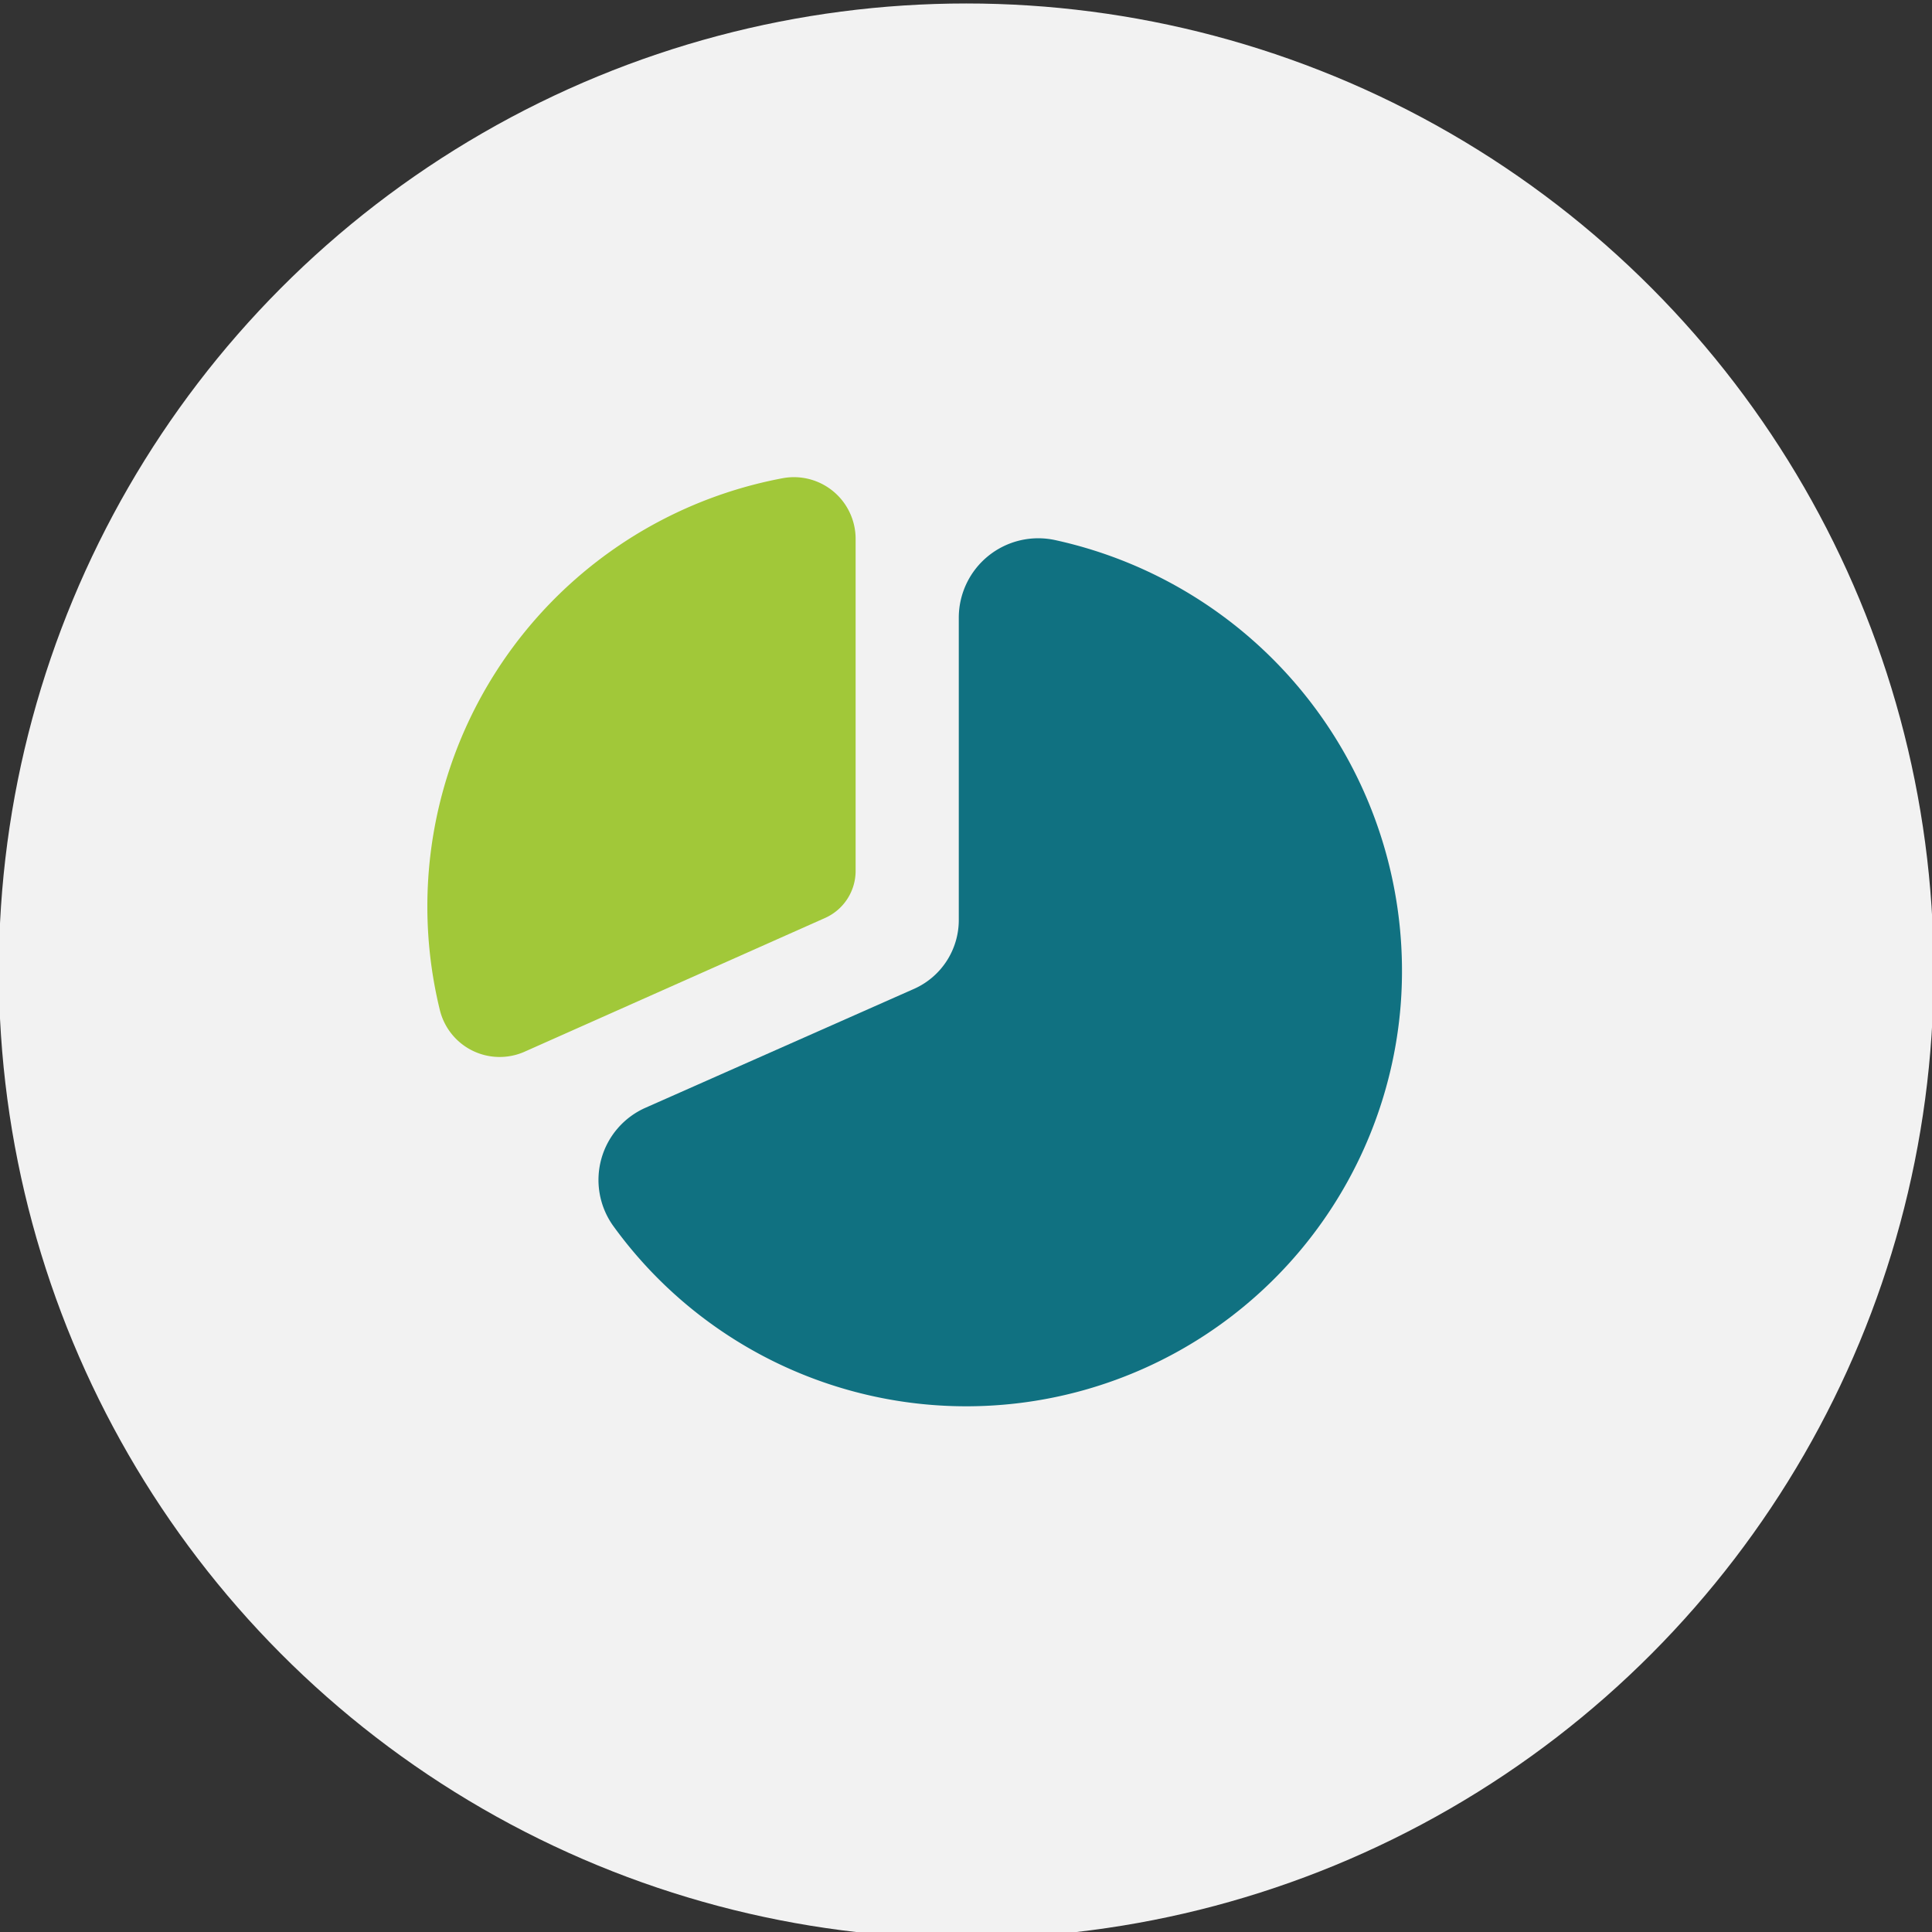
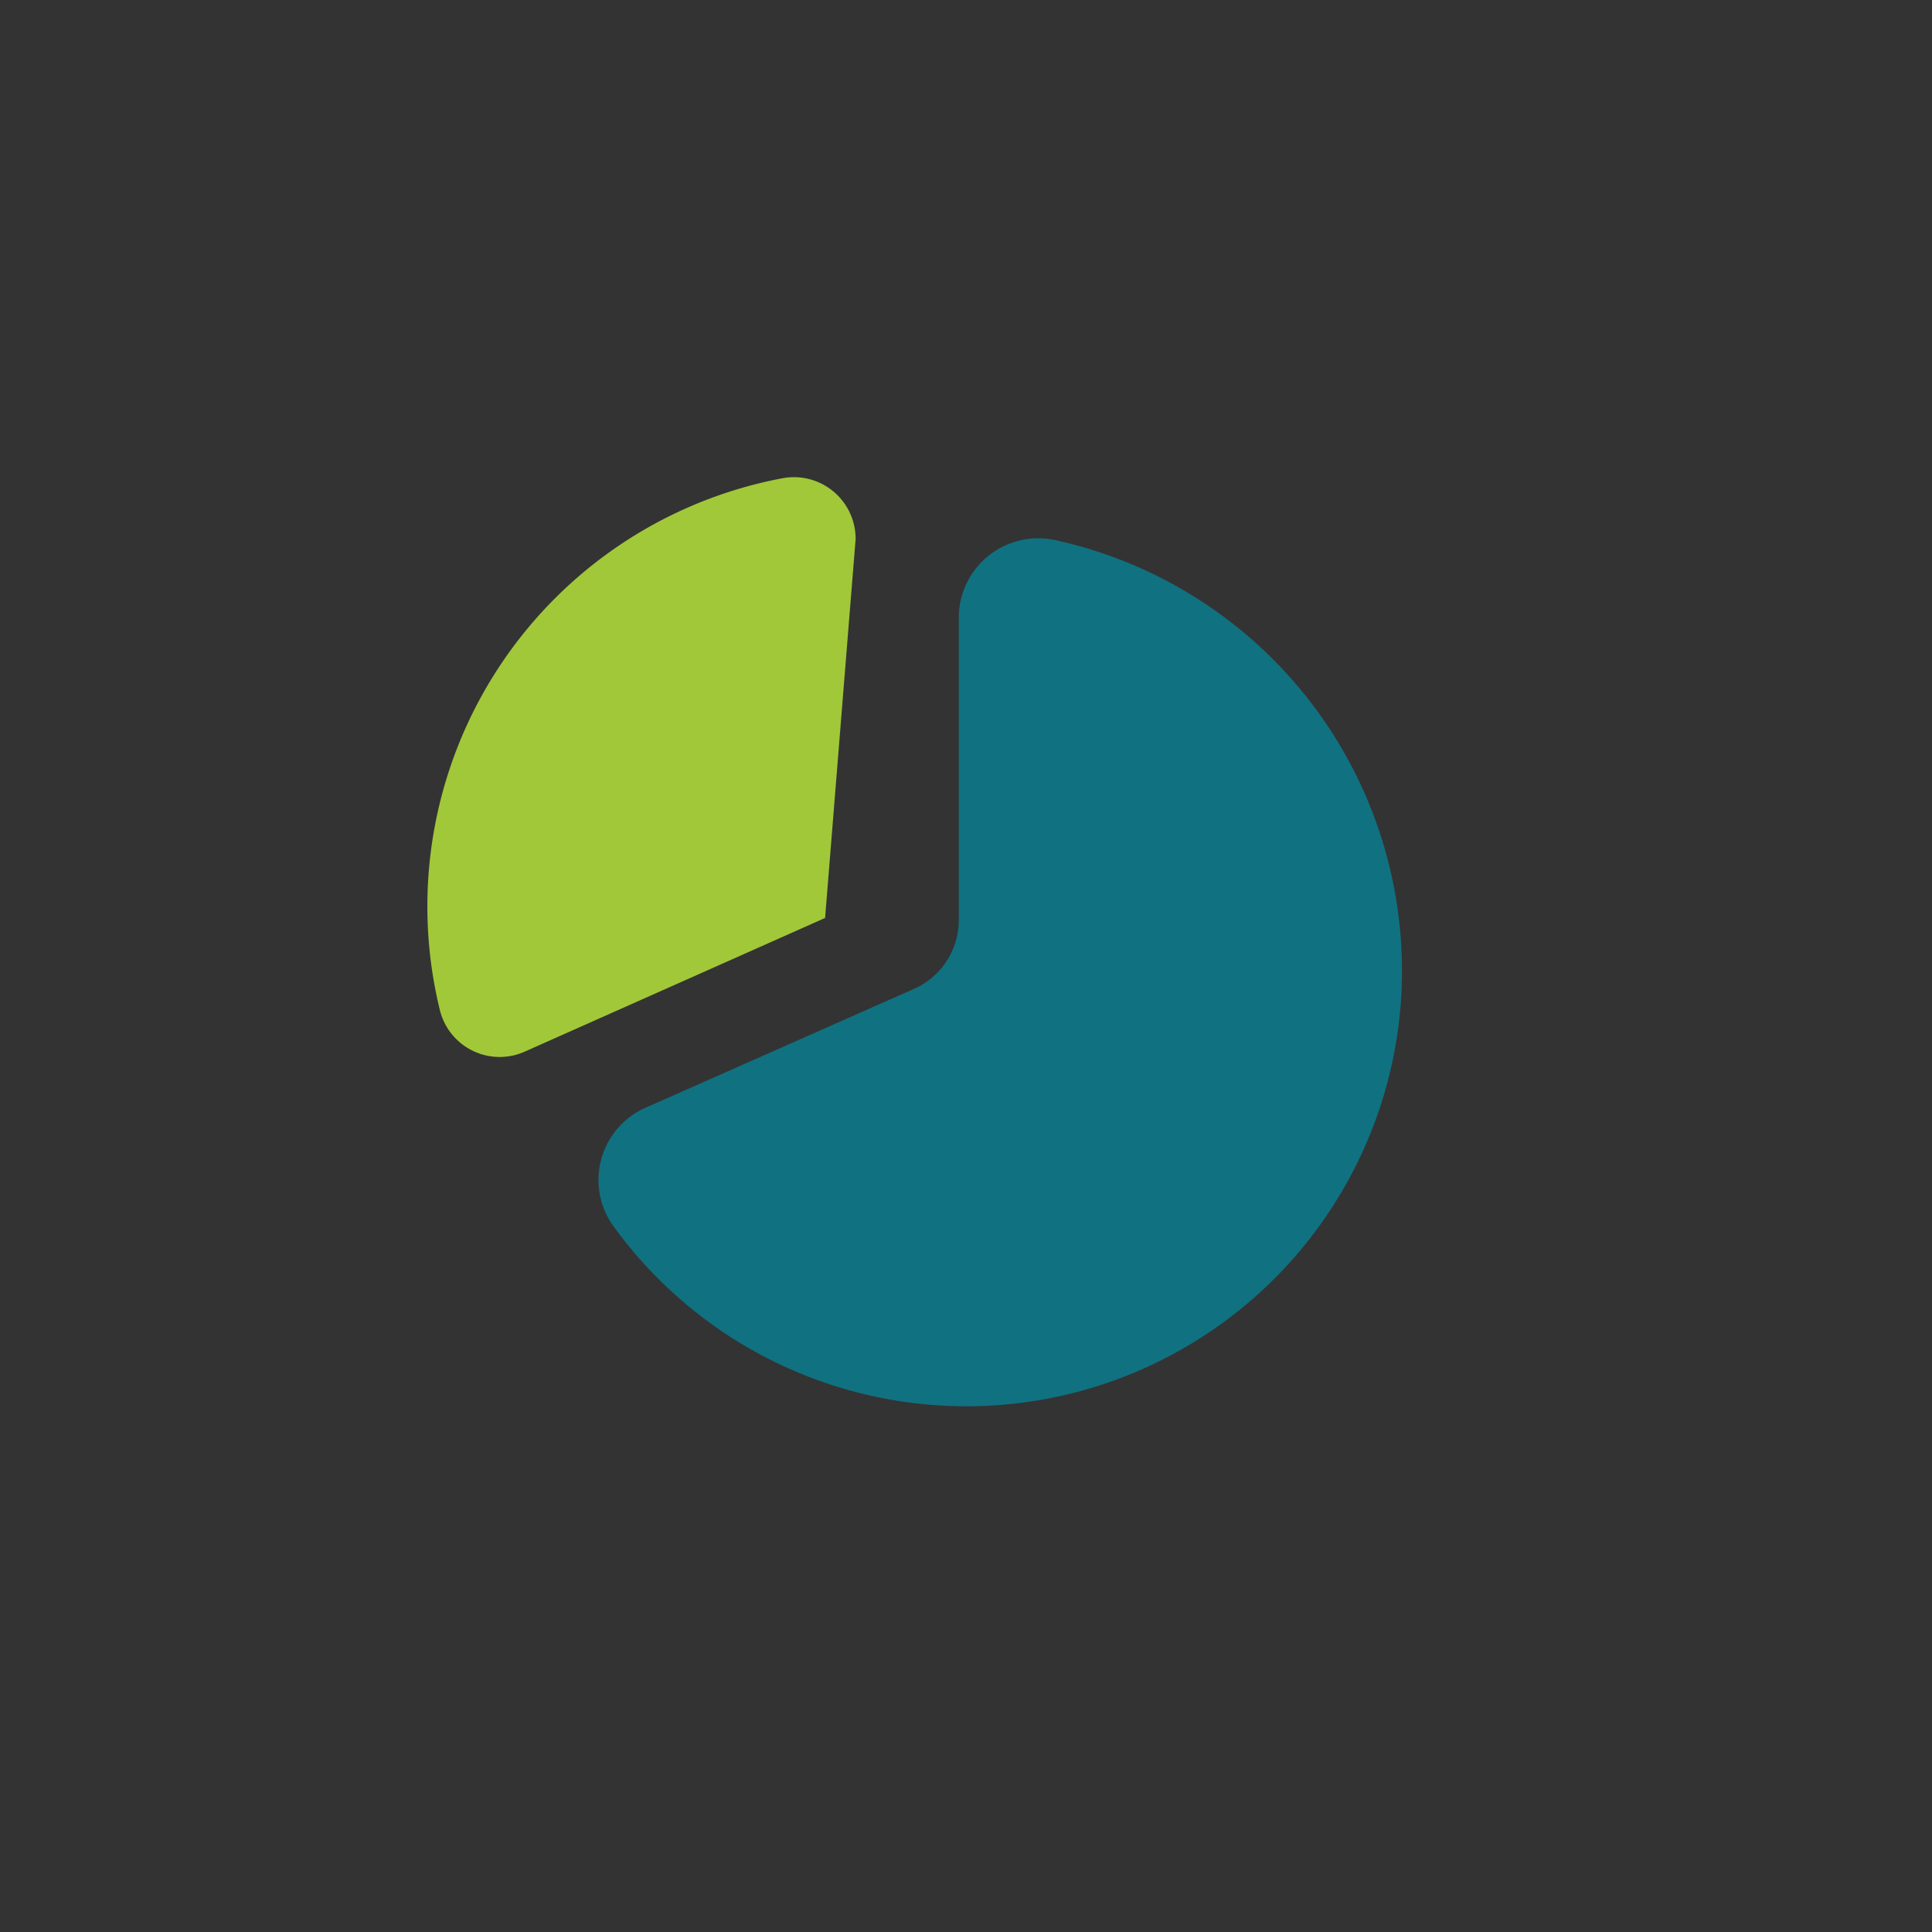
<svg xmlns="http://www.w3.org/2000/svg" id="Layer_1" data-name="Layer 1" viewBox="0 0 150 150">
  <rect x="0" y="0" width="150" height="150" fill="#333333" stroke="none" />
  <defs>
    <style>.cls-1{fill:#f2f2f2;}.cls-2{fill:#a1c839;}.cls-3{fill:#107181;}</style>
  </defs>
  <title>employer-results-stats</title>
-   <circle id="Ellipse_43" data-name="Ellipse 43" class="cls-1" cx="75.02" cy="75.38" r="75.11" />
-   <path class="cls-2" d="M66.43,41.85a4.79,4.79,0,0,0-5.62-4.73A33.83,33.83,0,0,0,34.16,78.46a4.78,4.78,0,0,0,6.6,3.18l23.3-10.37a4,4,0,0,0,2.37-3.65Z" />
+   <path class="cls-2" d="M66.43,41.85a4.79,4.79,0,0,0-5.62-4.73A33.83,33.83,0,0,0,34.16,78.46a4.78,4.78,0,0,0,6.6,3.18l23.3-10.37Z" />
  <path class="cls-3" d="M81.91,41.93a6.17,6.17,0,0,0-7.47,6c0,8.9,0,23.47,0,23.47A5.85,5.85,0,0,1,71,76.76L50.13,86a6.13,6.13,0,0,0-2.54,9.15A33.83,33.83,0,0,0,108.75,78,34.24,34.24,0,0,0,81.91,41.93Z" />
</svg>